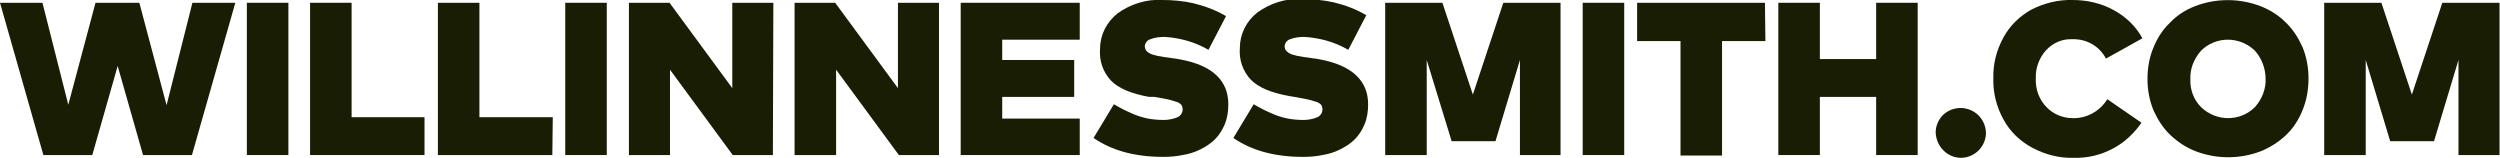
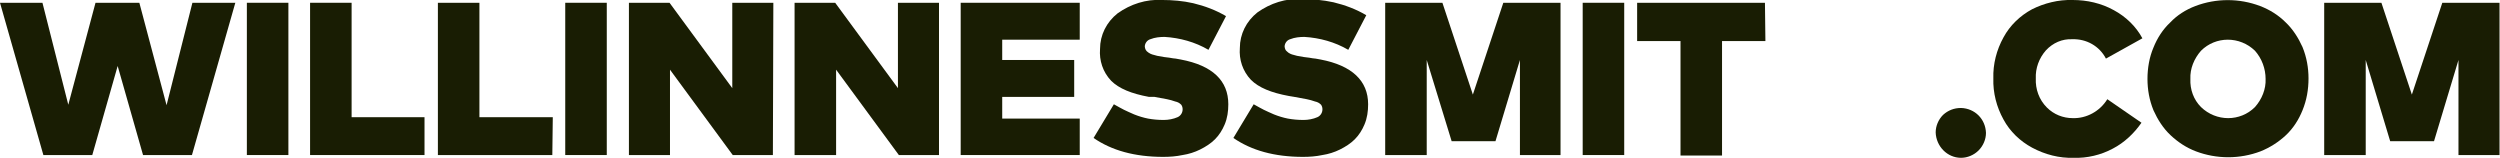
<svg xmlns="http://www.w3.org/2000/svg" version="1.1" id="Layer_1" x="0px" y="0px" viewBox="0 0 541.8 34.2" style="enable-background:new 0 0 541.8 34.2;" xml:space="preserve">
  <style type="text/css">
	.st0{fill:#191D03;}
</style>
  <path class="st0" d="m41.6 33.6h-10.6l-5.5-19.3l-5.5 19.3h-10.6l-9.4-33h9.2l5.6 22.1l5.9-22.1h9.5l5.9 22.2l5.6-22.2h9.3l-9.4 33z" />
  <path class="st0" d="m62.5 33.6h-9v-33h9v33z" />
  <path class="st0" d="m92.1 33.6h-24.9v-33h9v24.8h15.8v8.2z" />
  <path class="st0" d="m119.7 33.6h-24.8v-33h9v24.8h15.9l-.1 8.2z" />
  <path class="st0" d="m131.5 33.6h-9v-33h9v33z" />
  <path class="st0" d="m167.5 33.6h-8.7l-13.6-18.5v18.5h-8.9v-33h8.8l13.6 18.5v-18.5h8.9l-.1 33z" />
  <path class="st0" d="m203.5 33.6h-8.7l-13.6-18.5v18.5h-9v-33h8.8l13.6 18.5v-18.5h8.9l0 33z" />
  <path class="st0" d="m234 33.6h-25.8v-33h25.8v8h-16.8v4.4h15.6v8h-15.6v4.7h16.8v7.9z" />
  <path class="st0" d="m261.9 10.8c-2.9-1.7-6.2-2.6-9.5-2.8c-1 0-2.1.1-3.1.5c-.7.2-1.2.9-1.2 1.6c0 .2.1.5.2.7c.1.2.3.4.6.6c.3.2.5.3.8.4c.4.1.7.2 1.1.3l1.2.2c.3.1.8.1 1.4.2s1.1.2 1.4.2l1.1.2c6.9 1.3 10.3 4.6 10.3 9.7c0 1.5-.2 3-.8 4.4c-.5 1.2-1.2 2.3-2.1 3.2c-.9.9-2 1.6-3.2 2.2c-1.2.6-2.5 1-3.8 1.2c-1.4.3-2.8.4-4.2.4c-6.2 0-11.2-1.4-15.1-4.1l4.4-7.3c.9.5 1.6.9 2.2 1.2s1.3.6 2.2 1c1 .4 2 .7 3 .9c1.1.2 2.2.3 3.4.3c1 0 2.1-.2 3-.6c.7-.3 1.1-1 1.1-1.7c0-.4-.1-.7-.3-1c-.4-.4-.8-.6-1.3-.7c-.6-.2-1.2-.4-1.8-.5l-2.7-.5l-1.2 0c-3.8-.7-6.5-1.8-8.2-3.5c-1.8-1.9-2.6-4.4-2.4-6.9c0-3 1.4-5.8 3.8-7.7c2.8-2 6.2-3.1 9.6-2.9c2.3 0 4.6.2 6.8.7c2.5.6 4.9 1.5 7.1 2.8l-3.8 7.3z" />
  <path class="st0" d="m292.2 10.8c-2.9-1.7-6.2-2.6-9.5-2.8c-1 0-2.1.1-3.1.5c-.7.2-1.2.9-1.2 1.6c0 .2.1.5.2.7c.1.2.4.4.6.6c.3.2.5.3.8.4c.4.1.7.2 1.1.3l1.2.2c.3.1.8.1 1.4.2s1.1.2 1.4.2l1.1.2c6.8 1.3 10.3 4.6 10.3 9.7c0 1.5-.2 3-.8 4.4c-.5 1.2-1.2 2.3-2.1 3.2c-.9.9-2 1.6-3.2 2.2c-1.2.6-2.5 1-3.8 1.2c-1.4.3-2.8.4-4.2.4c-6.2 0-11.2-1.4-15.1-4.1l4.4-7.3c.9.5 1.6.9 2.2 1.2s1.3.6 2.2 1c1 .4 2 .7 3 .9c1.1.2 2.2.3 3.4.3c1 0 2.1-.2 3-.6c.7-.3 1.1-1 1.1-1.7c0-.4-.1-.7-.3-1c-.4-.4-.8-.6-1.3-.7c-.6-.2-1.2-.4-1.8-.5l-2.7-.5l-1.2-.2c-3.8-.7-6.5-1.8-8.2-3.5c-1.8-1.9-2.6-4.4-2.4-6.9c0-3 1.4-5.8 3.8-7.7c2.8-2 6.2-3.1 9.6-2.9c2.3 0 4.6.2 6.9.7c2.5.6 4.9 1.5 7.1 2.8l-3.9 7.5z" />
  <path class="st0" d="m338.4 33.6h-9v-20.6l-5.3 17.6h-9.5l-5.4-17.6v20.6h-9v-33h12.4l6.6 19.9l6.6-19.9h12.4v33z" />
  <path class="st0" d="m352 33.6h-9v-33h9v33z" />
  <path class="st0" d="m382.6 8.9h-9.4v24.8h-9v-24.8h-9.4v-8.3h27.7l.1 8.3z" />
-   <path class="st0" d="m394.4 12.8h12.2v-12.2h9v33h-9v-12.6h-12.2v12.6h-9v-33h9v12.2z" />
  <path class="st0" d="m425 23.4c3 .1 5.3 2.4 5.4 5.4c0 1.4-.6 2.8-1.6 3.8c-1 1-2.4 1.6-3.8 1.6c-3 0-5.4-2.5-5.5-5.5c0-1.4.6-2.8 1.6-3.8c1.1-1 2.4-1.5 3.9-1.5z" />
  <path class="st0" d="m449.2 0c3.1 0 6.2.7 8.9 2.2c2.6 1.4 4.8 3.5 6.2 6.1l-7.9 4.4c-1.4-2.7-4.2-4.3-7.3-4.2c-2.2-.1-4.2.8-5.7 2.4c-1.5 1.7-2.3 3.9-2.2 6.1c-.1 2.3.7 4.6 2.4 6.3c1.5 1.5 3.5 2.3 5.6 2.3c3 .1 5.9-1.5 7.5-4.1l7.4 5.1c-1.6 2.3-3.7 4.3-6.2 5.6c-2.6 1.4-5.6 2.1-8.5 2c-3.1.1-6.2-.7-9-2.2c-2.6-1.4-4.8-3.5-6.2-6.1c-1.5-2.7-2.3-5.8-2.2-8.9c-.1-3.1.7-6.2 2.2-8.9c1.4-2.6 3.6-4.7 6.2-6.1c2.6-1.3 5.7-2.1 8.8-2z" />
  <path class="st0" d="m475.8 1.3c4.5-1.7 9.5-1.7 14 0c2.1.8 4 2 5.5 3.5c1.6 1.5 2.8 3.4 3.7 5.4c.9 2.2 1.3 4.5 1.3 6.8c0 2.4-.4 4.7-1.3 6.9c-.8 2-2 3.9-3.6 5.4c-1.6 1.5-3.5 2.7-5.5 3.5c-4.5 1.7-9.5 1.7-14 0c-2.1-.8-3.9-2-5.5-3.5c-1.6-1.5-2.8-3.4-3.7-5.4c-.9-2.2-1.3-4.5-1.3-6.8c0-2.3.4-4.7 1.3-6.8c.8-2 2-3.9 3.6-5.4c1.5-1.6 3.4-2.8 5.5-3.6zm12.9 9.7c-3.3-3.2-8.5-3.2-11.7 0c-1.5 1.7-2.4 3.9-2.3 6.1c-.1 2.3.7 4.5 2.3 6.1c3.3 3.2 8.5 3.2 11.7 0c1.5-1.7 2.4-3.9 2.3-6.1c0-2.2-.8-4.4-2.3-6.1z" />
  <path class="st0" d="m541.8 33.6h-9v-20.6l-5.3 17.6h-9.5l-5.3-17.6v20.6h-9v-33h12.4l6.6 19.9l6.6-19.9h12.4v33z" />
</svg>